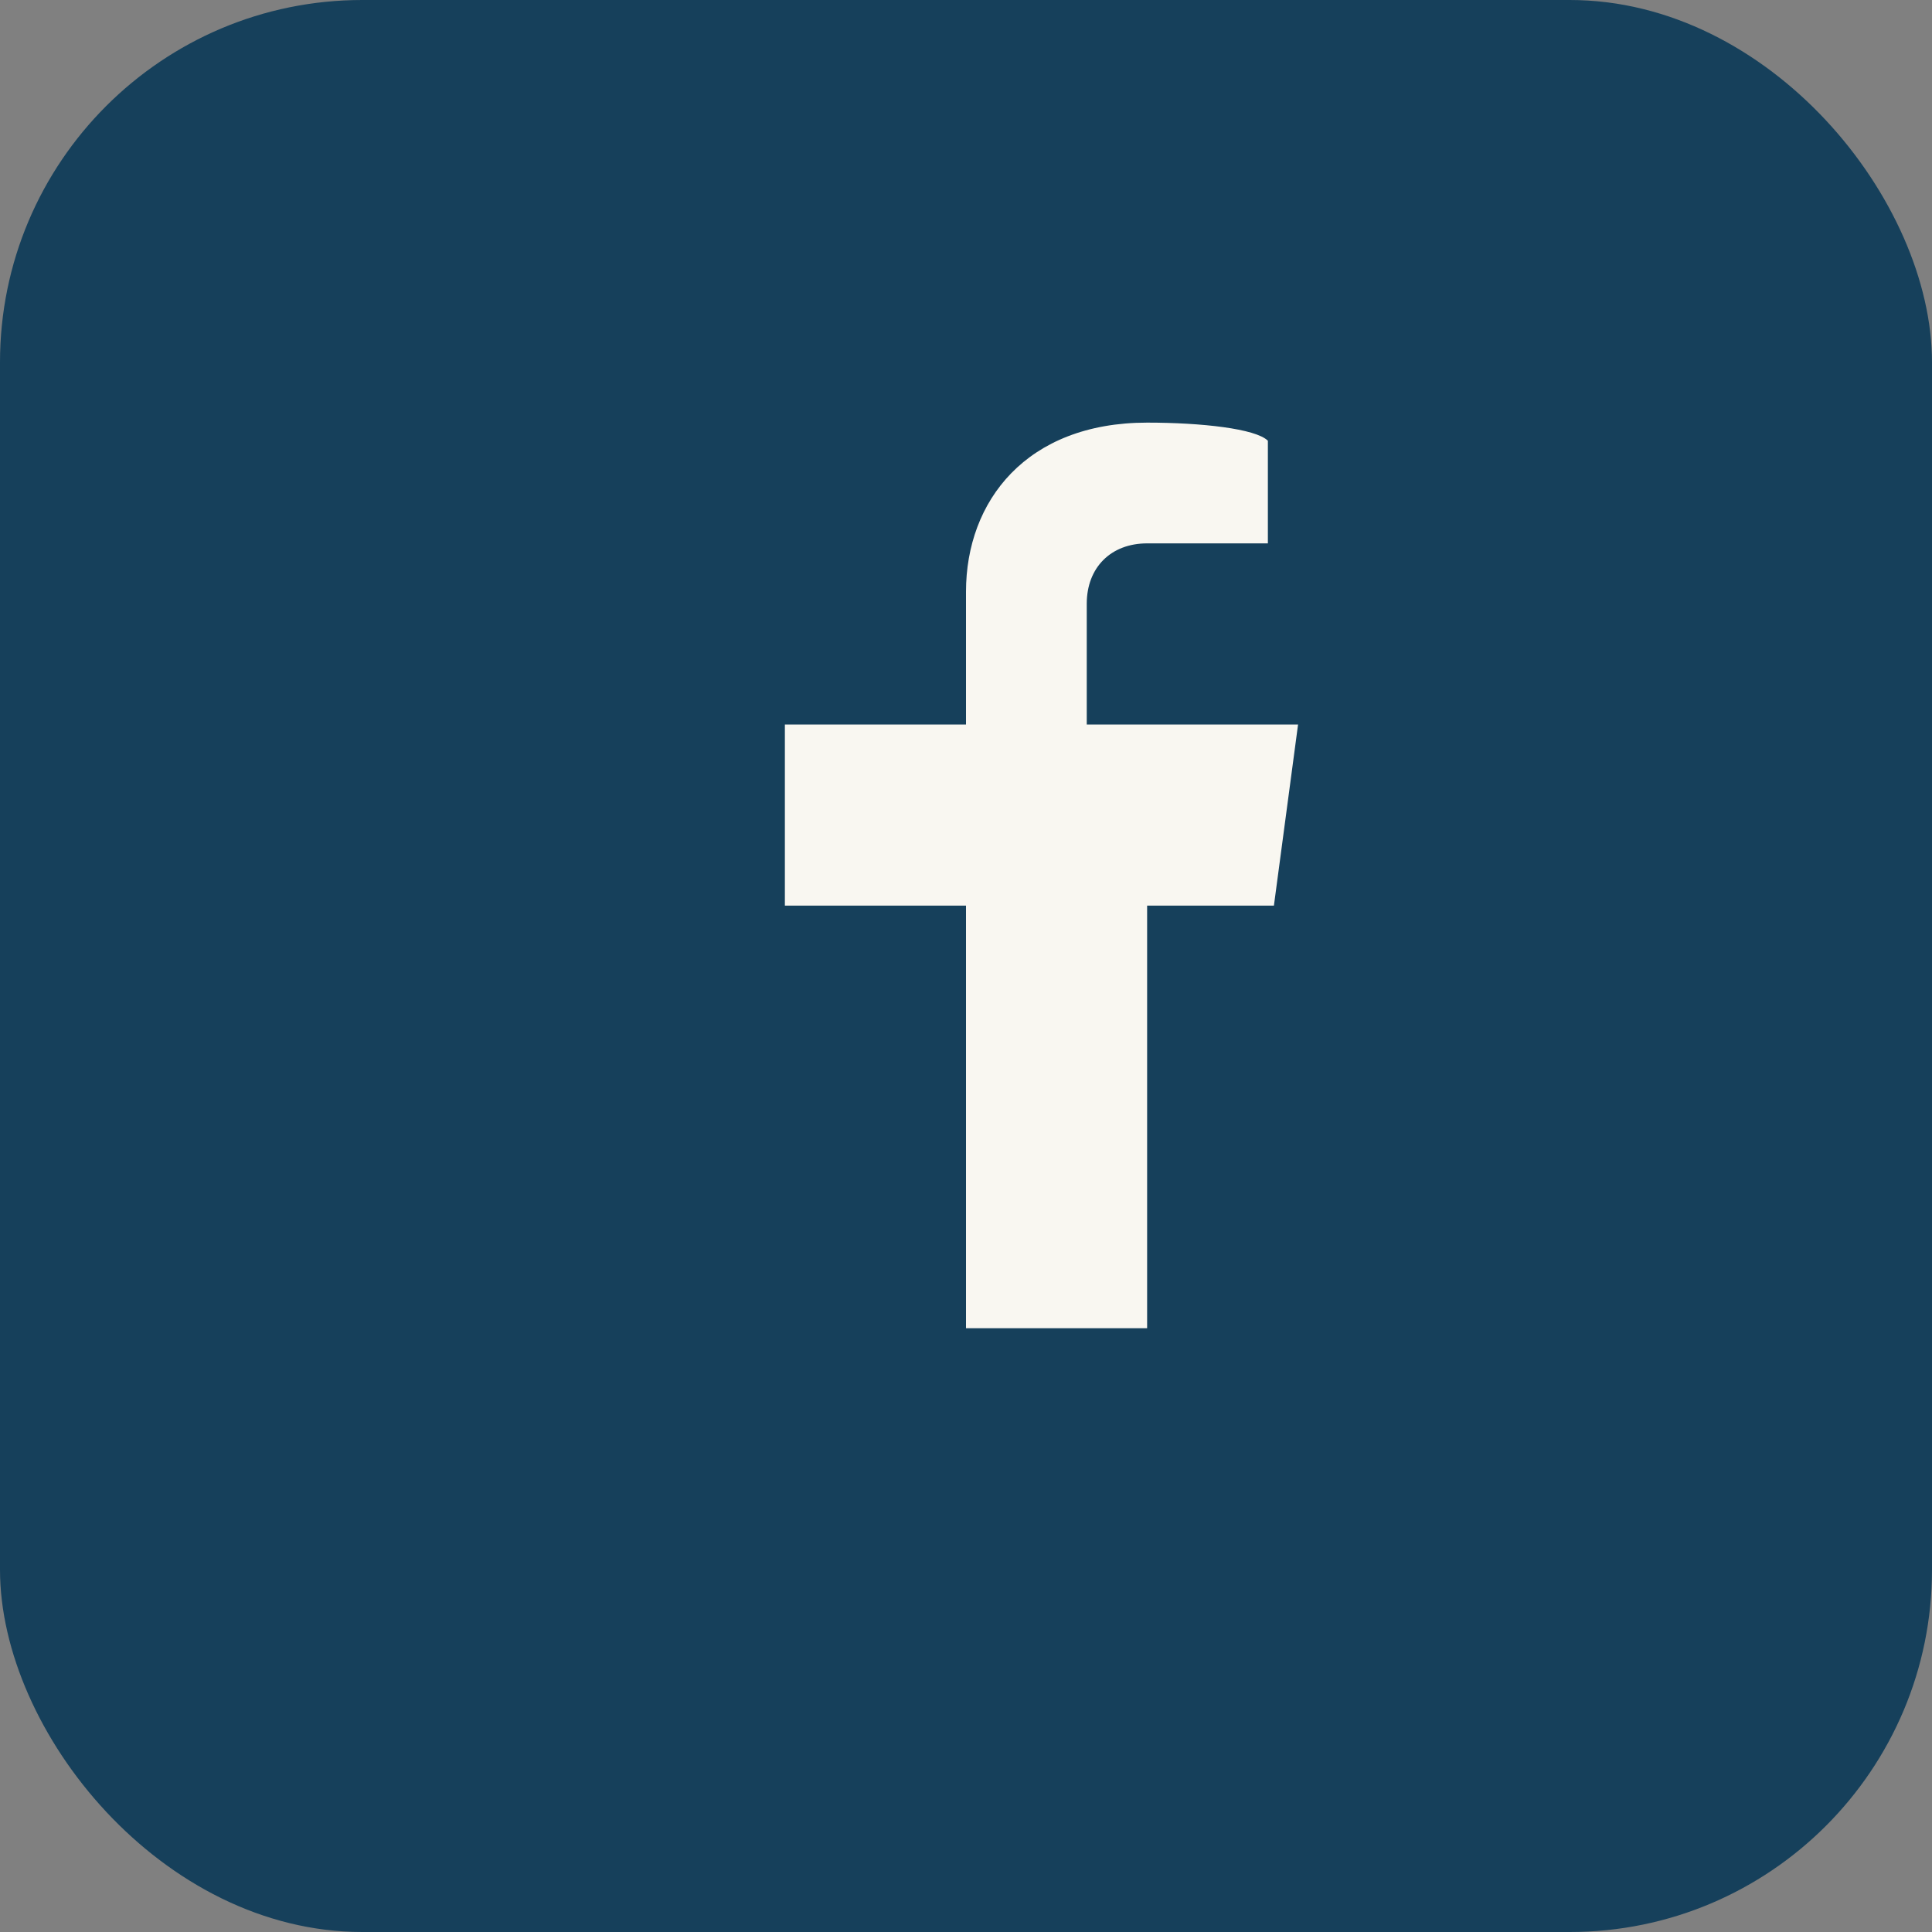
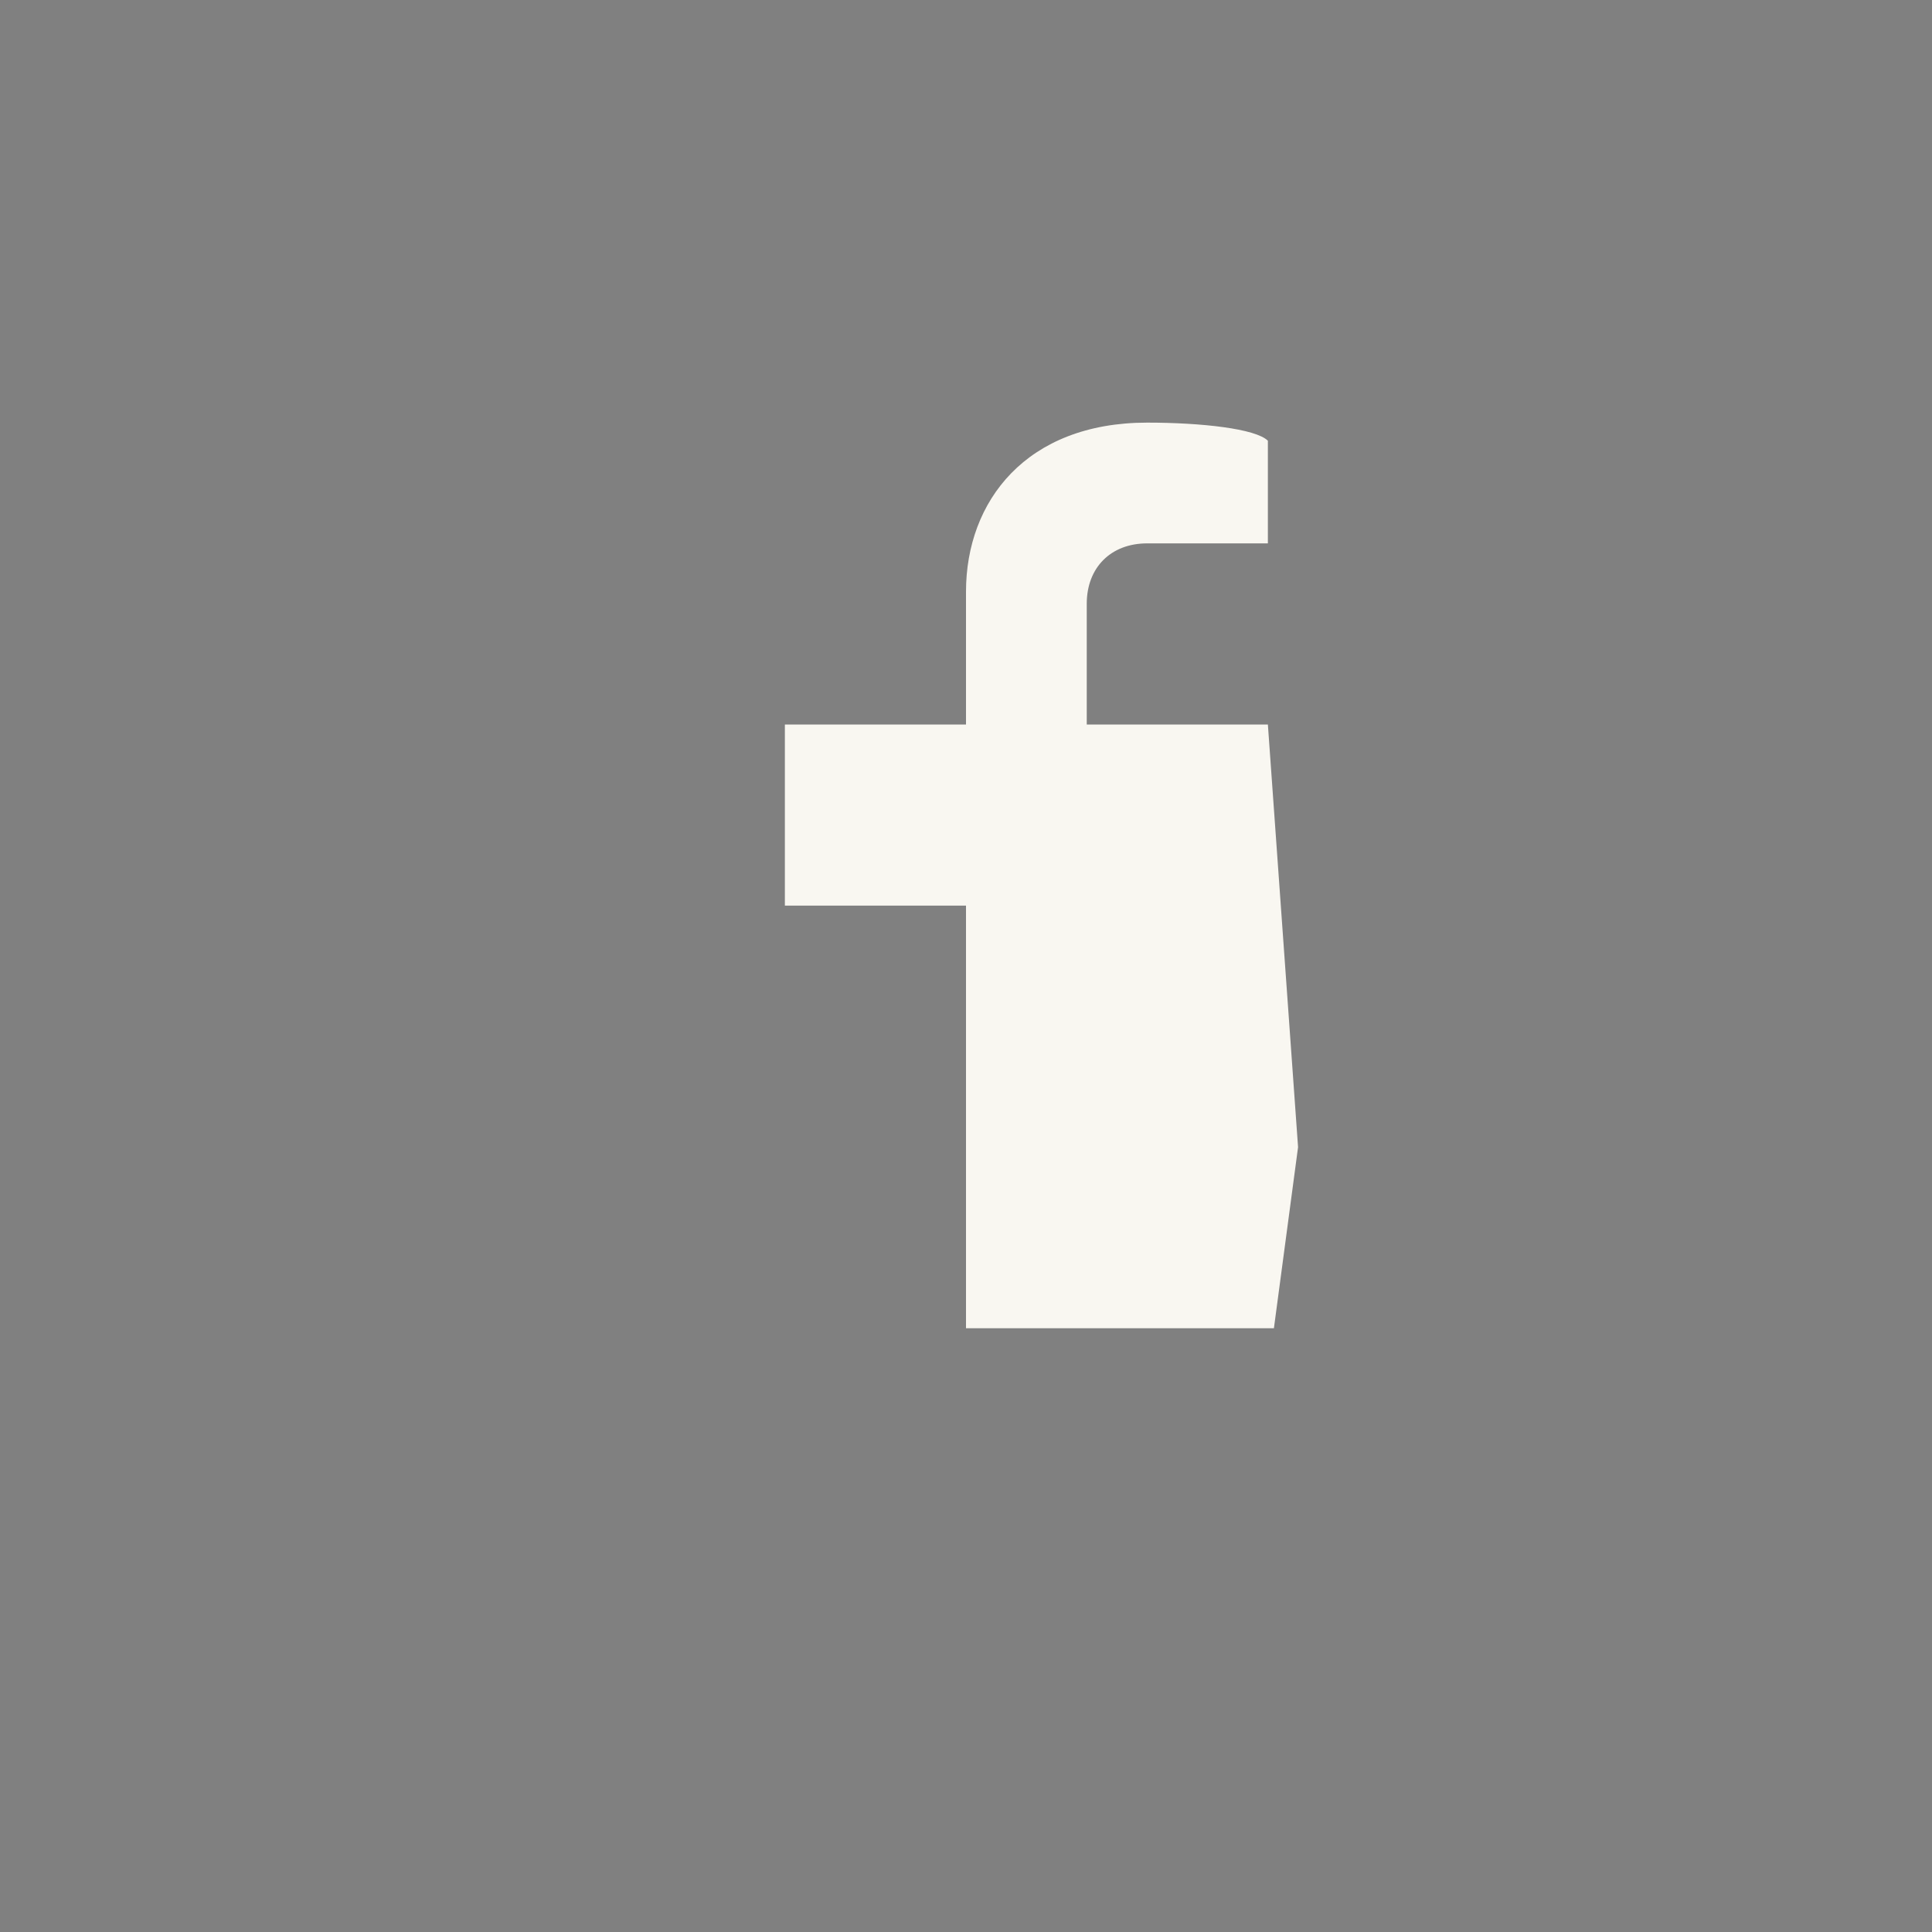
<svg xmlns="http://www.w3.org/2000/svg" width="32" height="32" viewBox="0 0 32 32">
  <rect x="0" y="0" width="32" height="32" fill="#808080" stroke="none" />
-   <rect width="32" height="32" rx="6" fill="#16405B" />
-   <path d="M21 12h-3v-2c0-.6.4-1 1-1h2V7.3C20.8 7.1 19.9 7 19 7c-2 0-3 1.3-3 2.8V12H13v3h3v7h3v-7h2.1l.4-3z" fill="#F9F7F1" />
+   <path d="M21 12h-3v-2c0-.6.4-1 1-1h2V7.3C20.8 7.1 19.9 7 19 7c-2 0-3 1.3-3 2.8V12H13v3h3v7h3h2.1l.4-3z" fill="#F9F7F1" />
</svg>